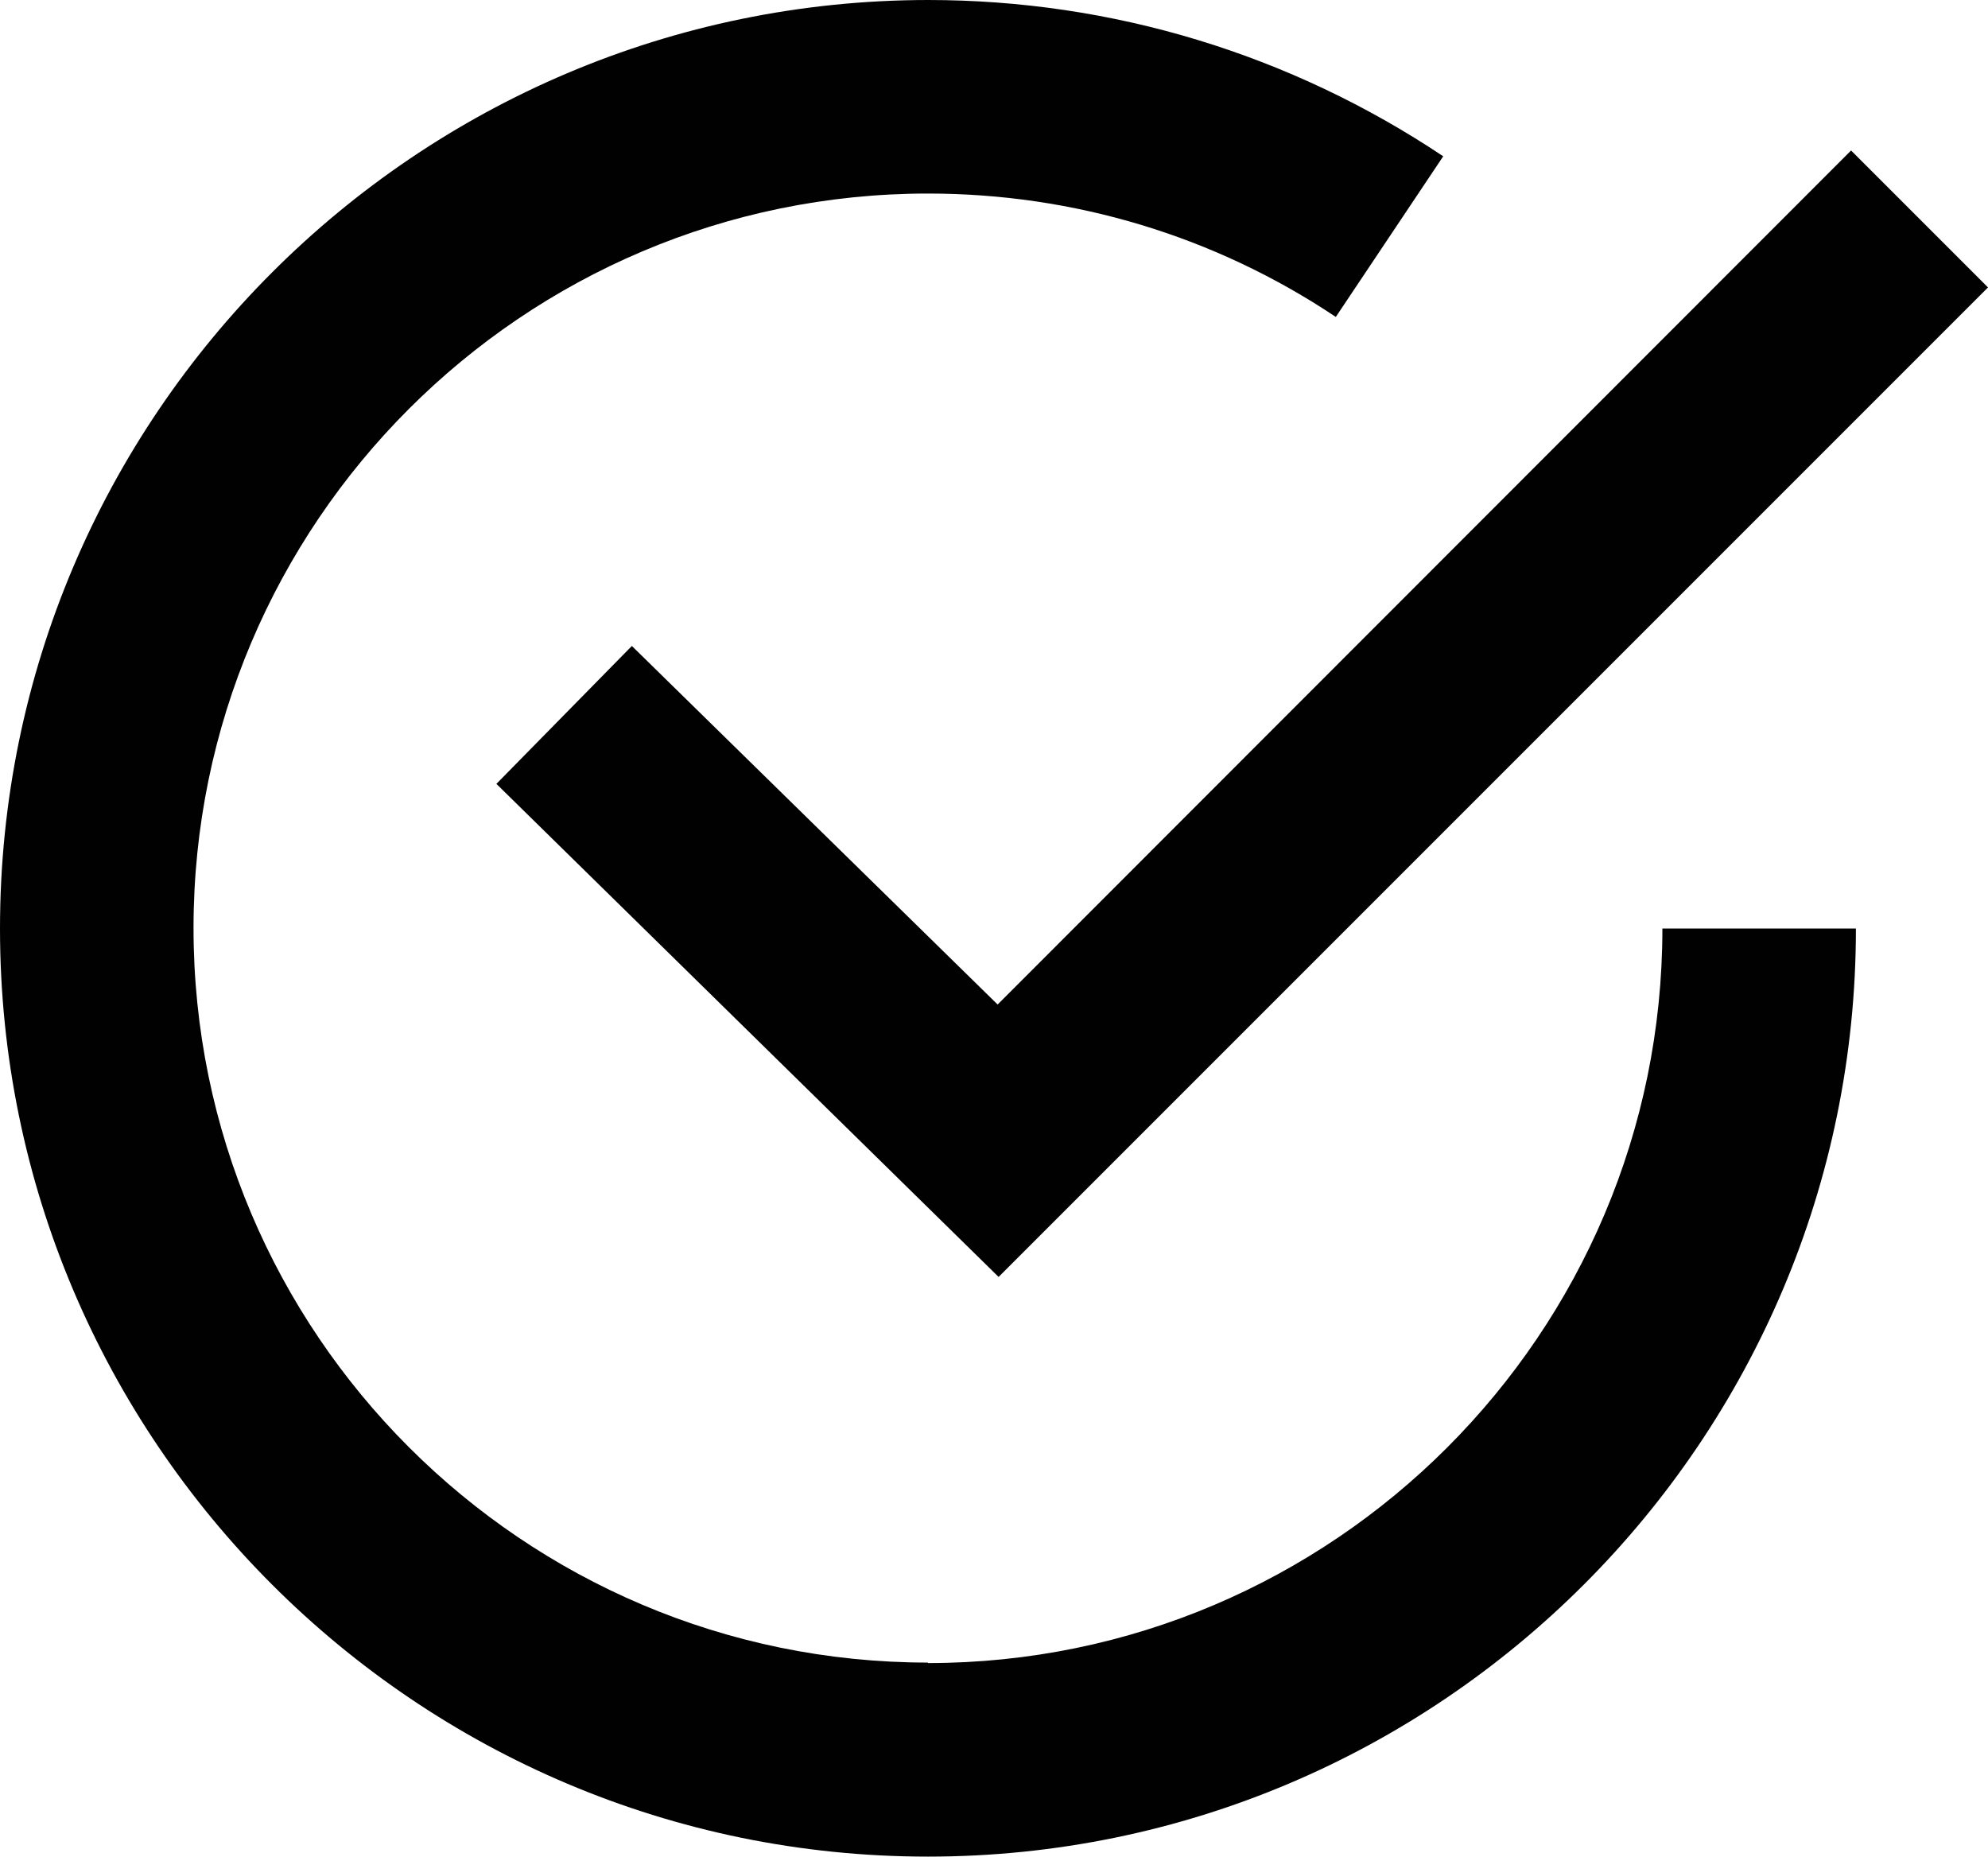
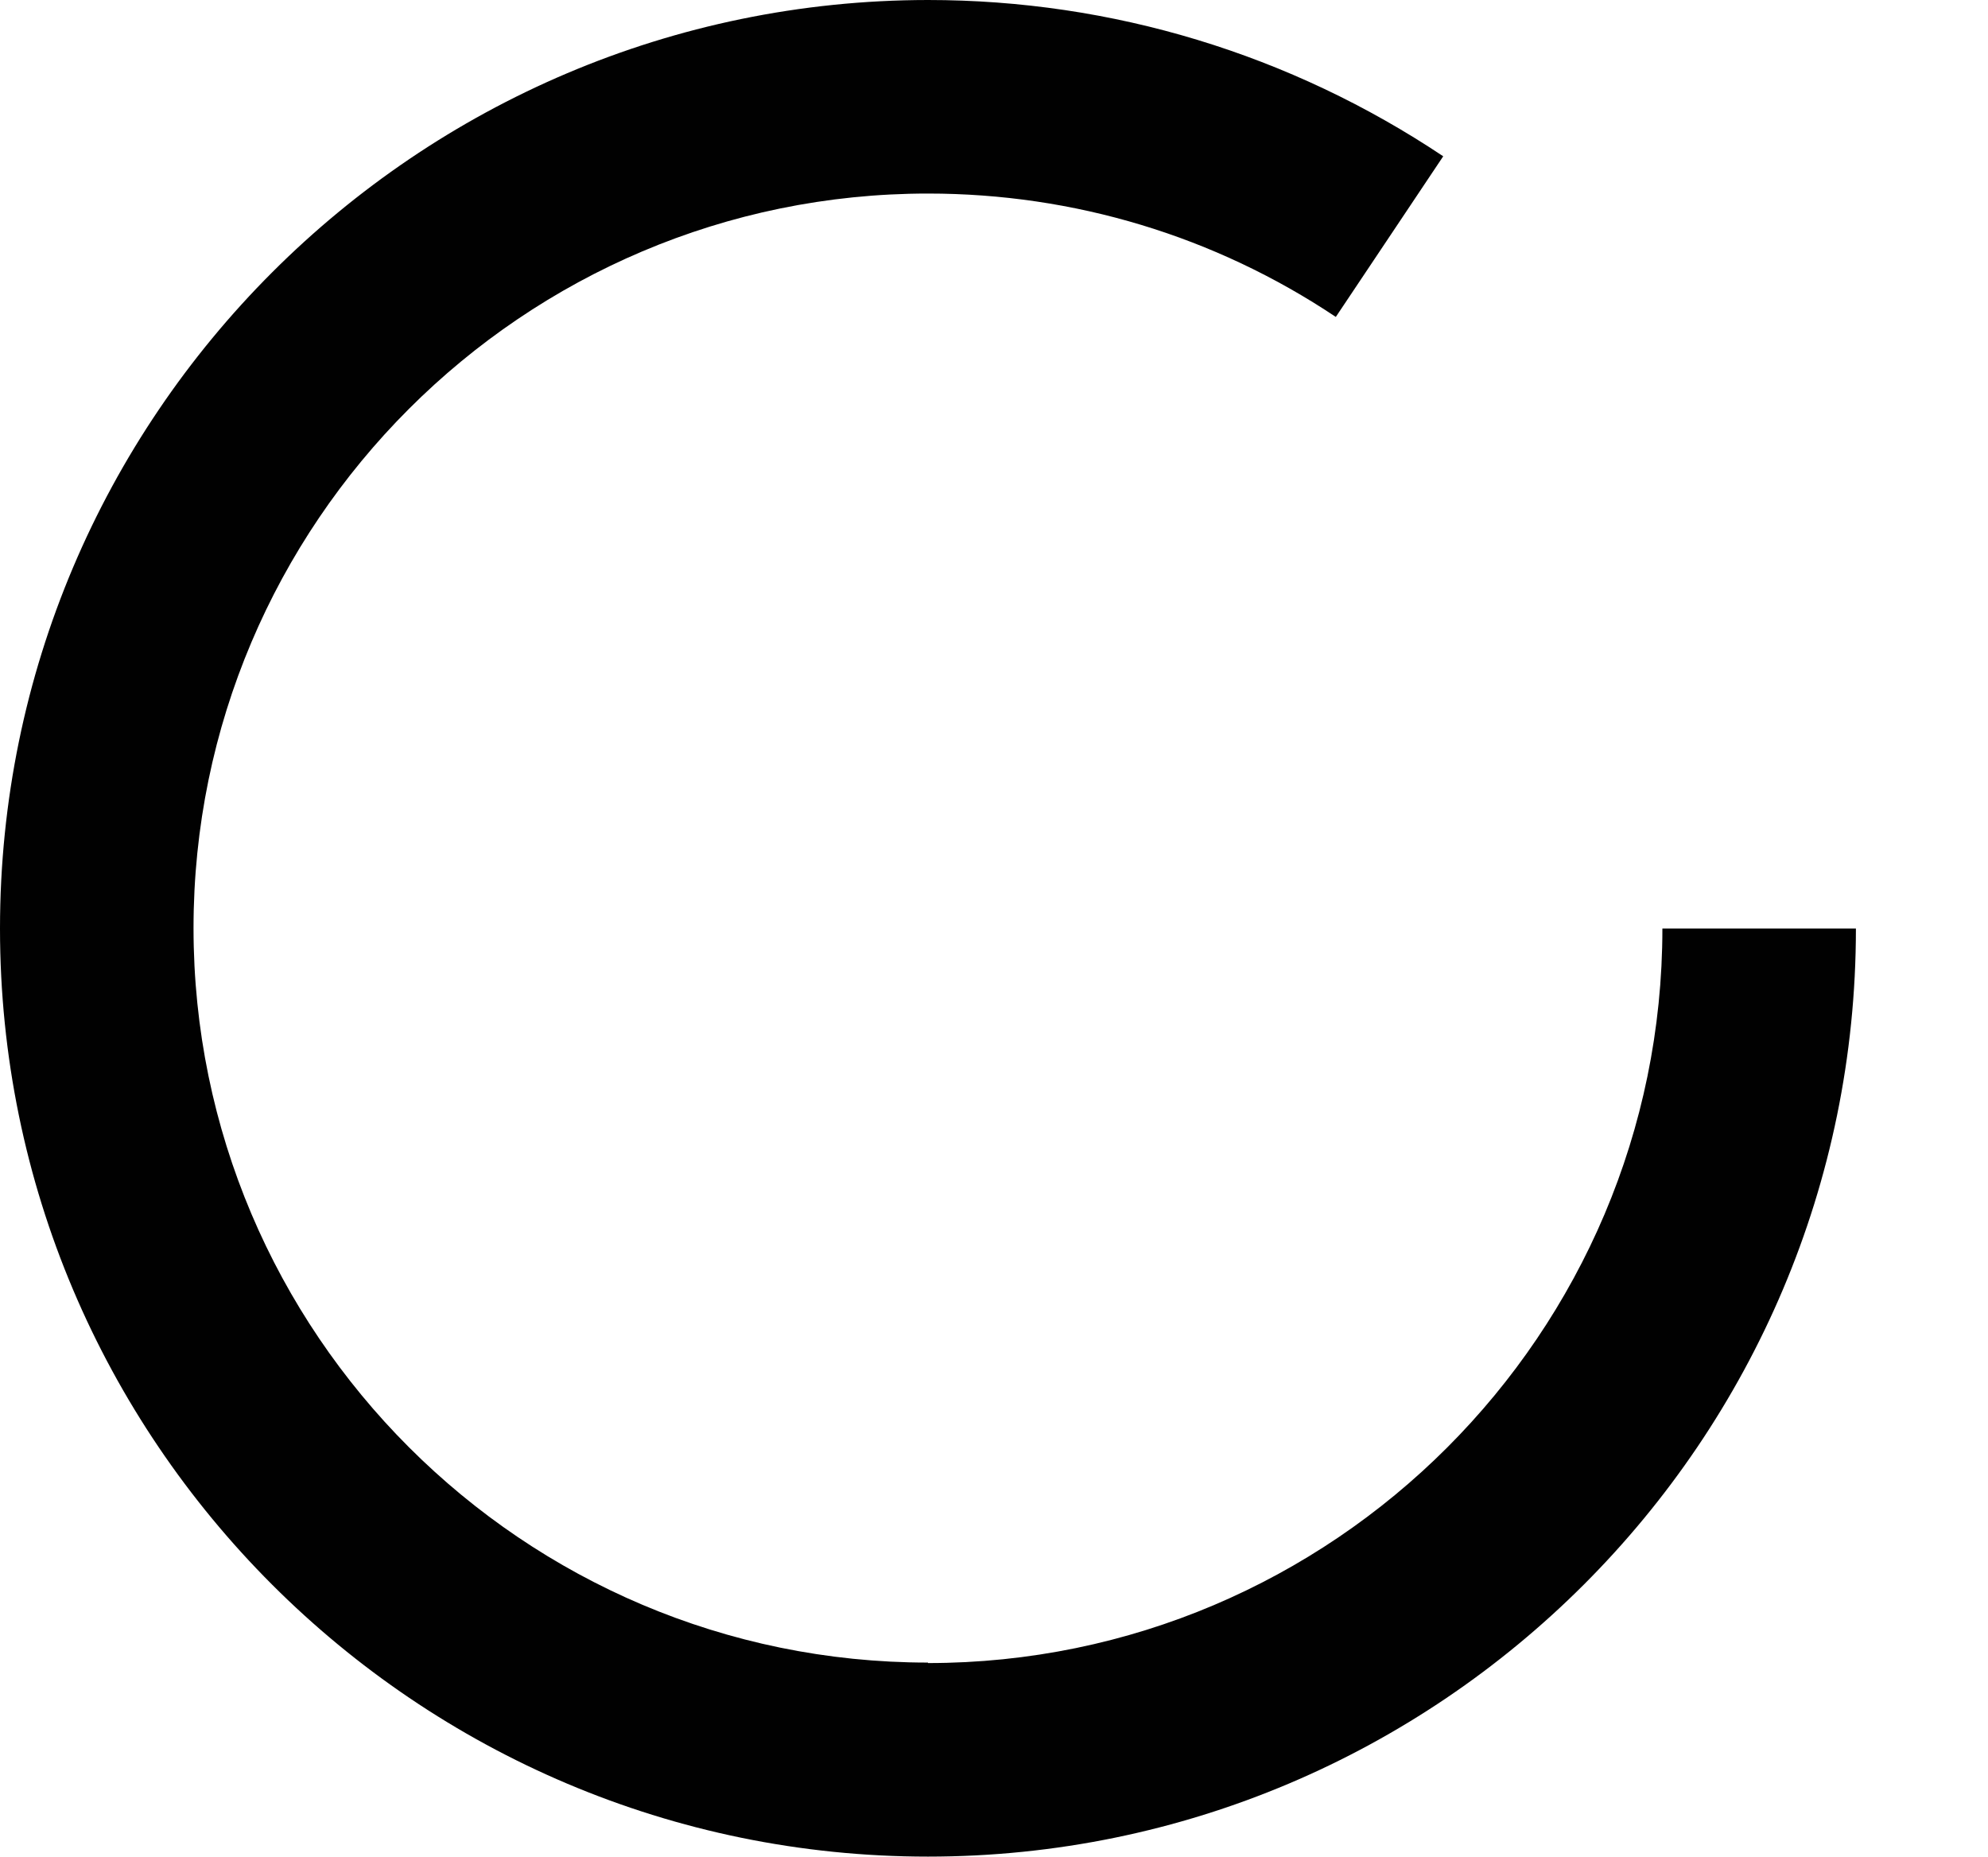
<svg xmlns="http://www.w3.org/2000/svg" id="Layer_1" viewBox="0 0 41.09 38.37">
  <defs>
    <style>.cls-1{fill:#010101;}</style>
  </defs>
-   <polygon class="cls-1" points="13.06 13.35 10.26 16.2 20.64 26.39 41.09 5.94 38.26 3.11 20.62 20.76 13.06 13.35" />
  <path class="cls-1" d="M19.18,34.36c-8.37,0-15.18-6.81-15.18-15.18S10.81,4,19.18,4c3.02,0,5.93.88,8.43,2.55l2.22-3.32c-3.16-2.11-6.84-3.23-10.65-3.23C8.6.01,0,8.61,0,19.19s8.6,19.18,19.18,19.18,19.18-8.6,19.18-19.18h-4c0,8.37-6.81,15.18-15.18,15.18h0Z" />
</svg>